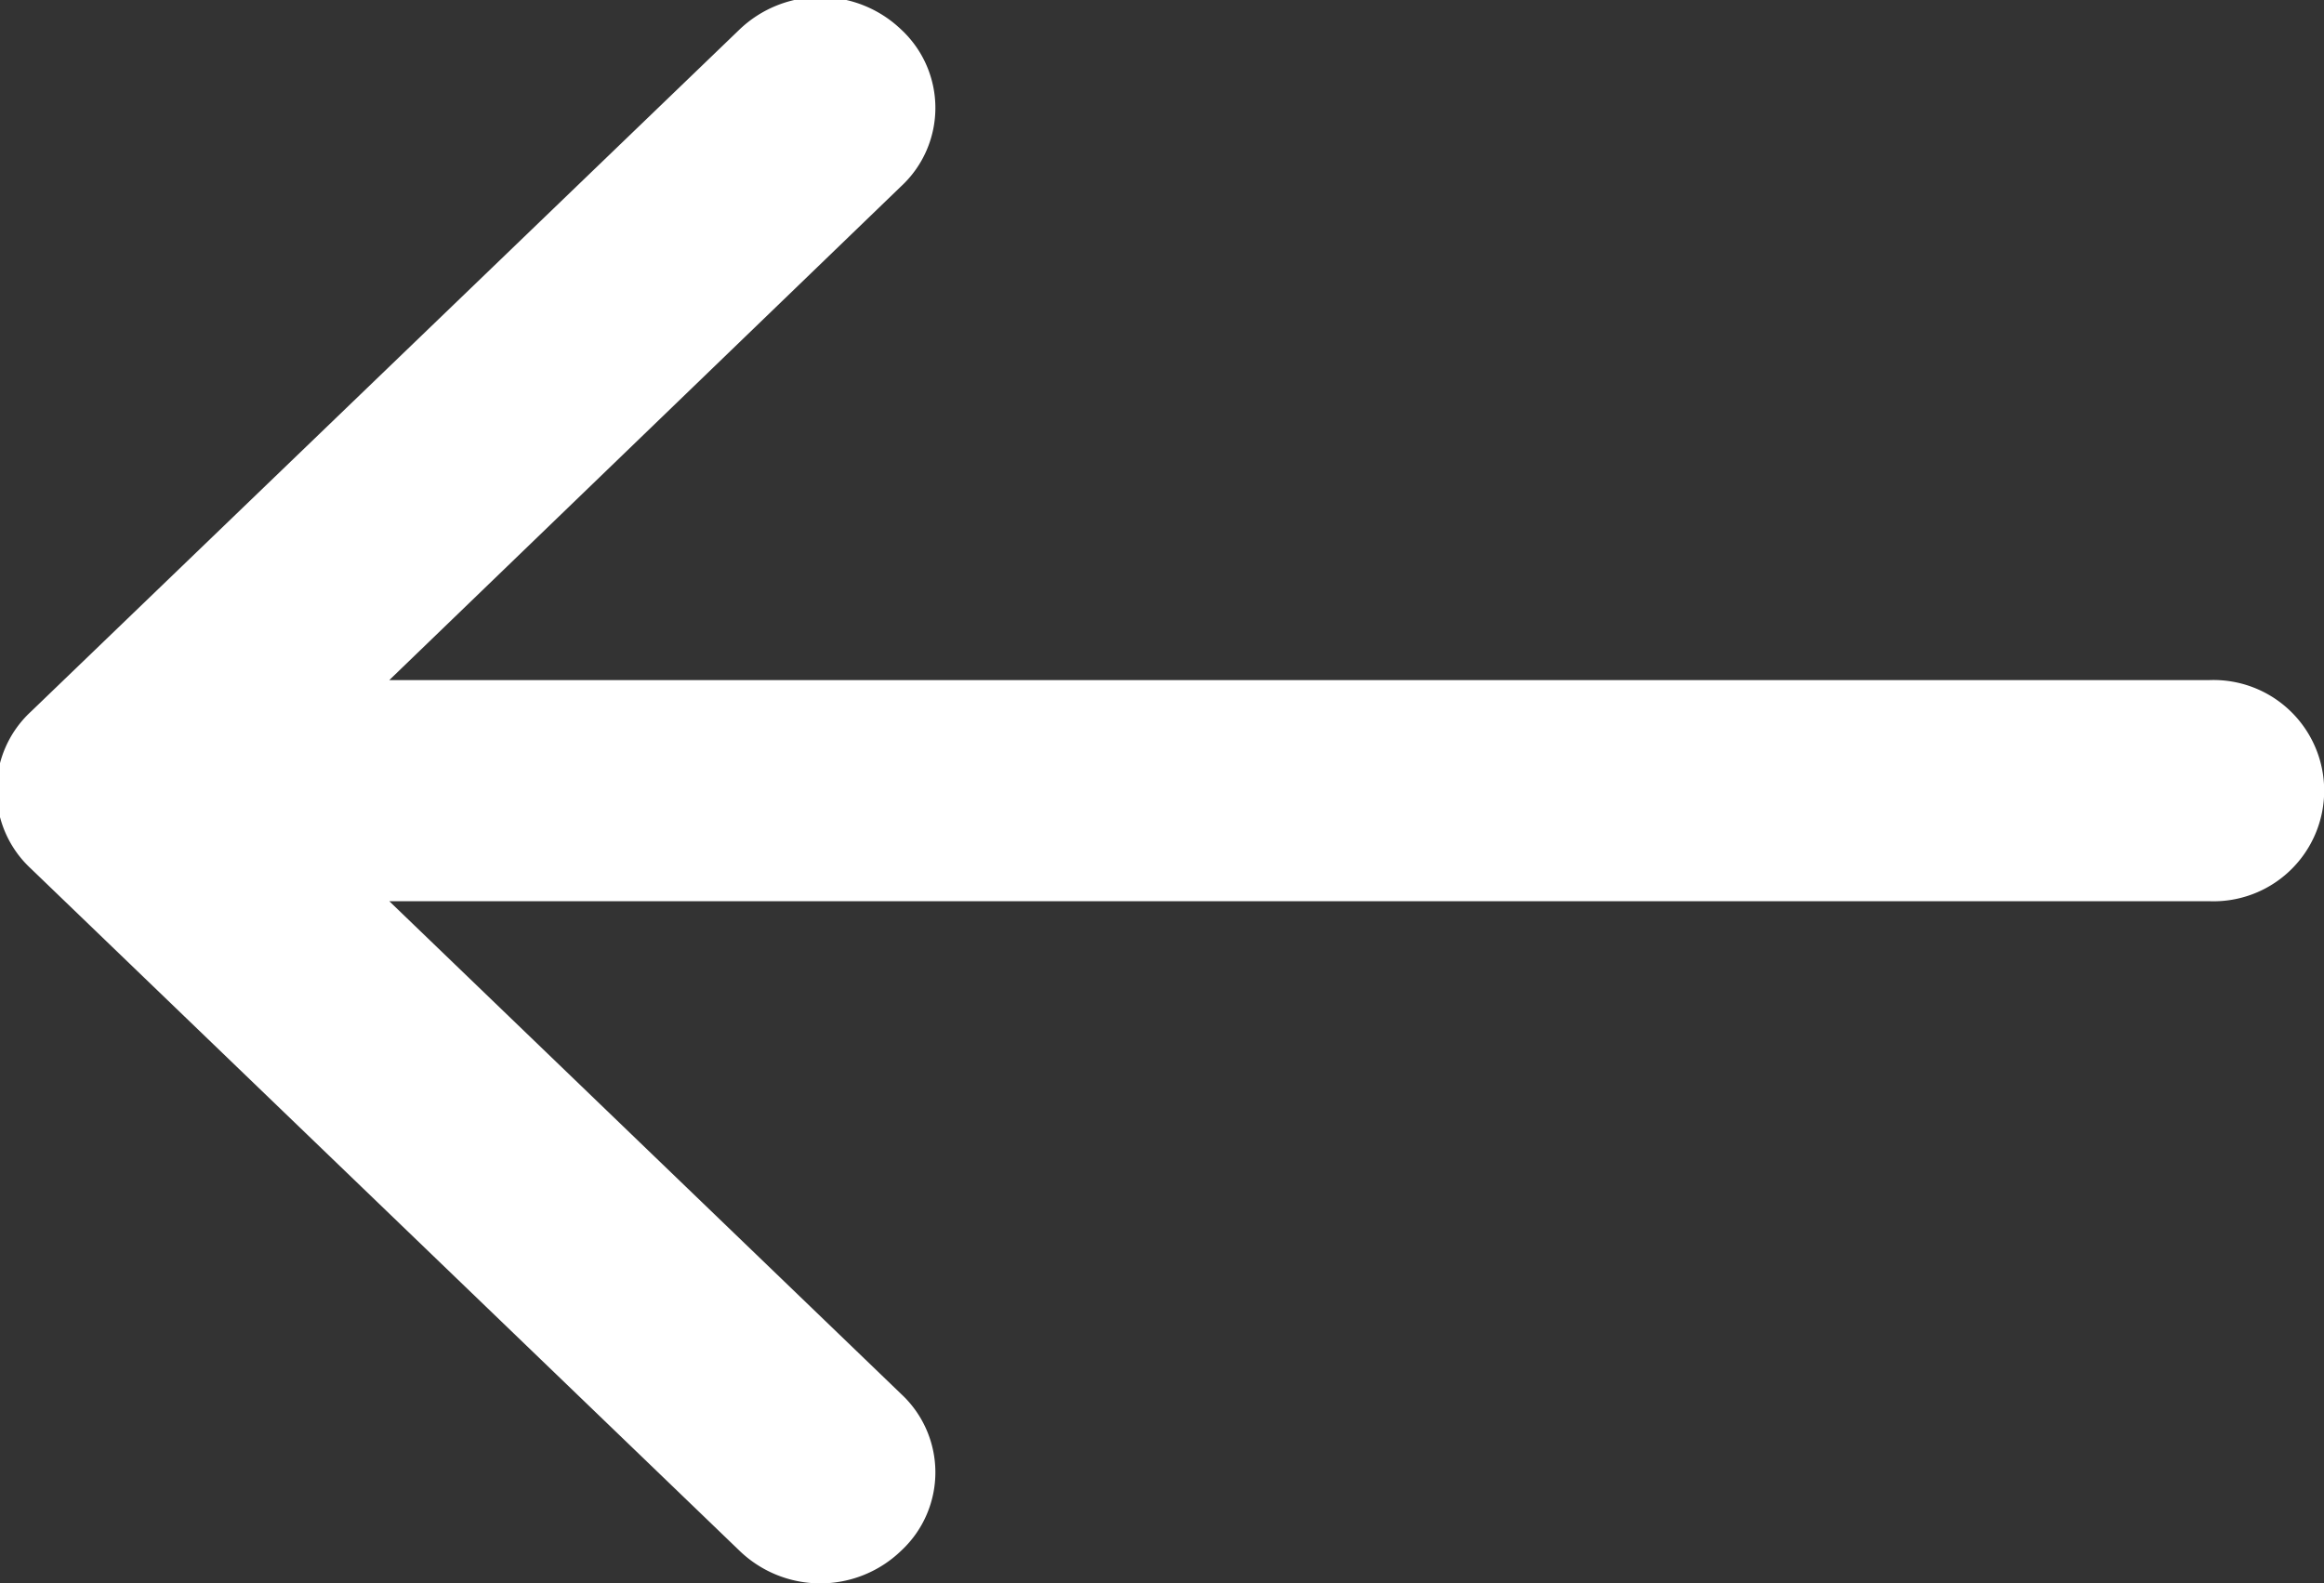
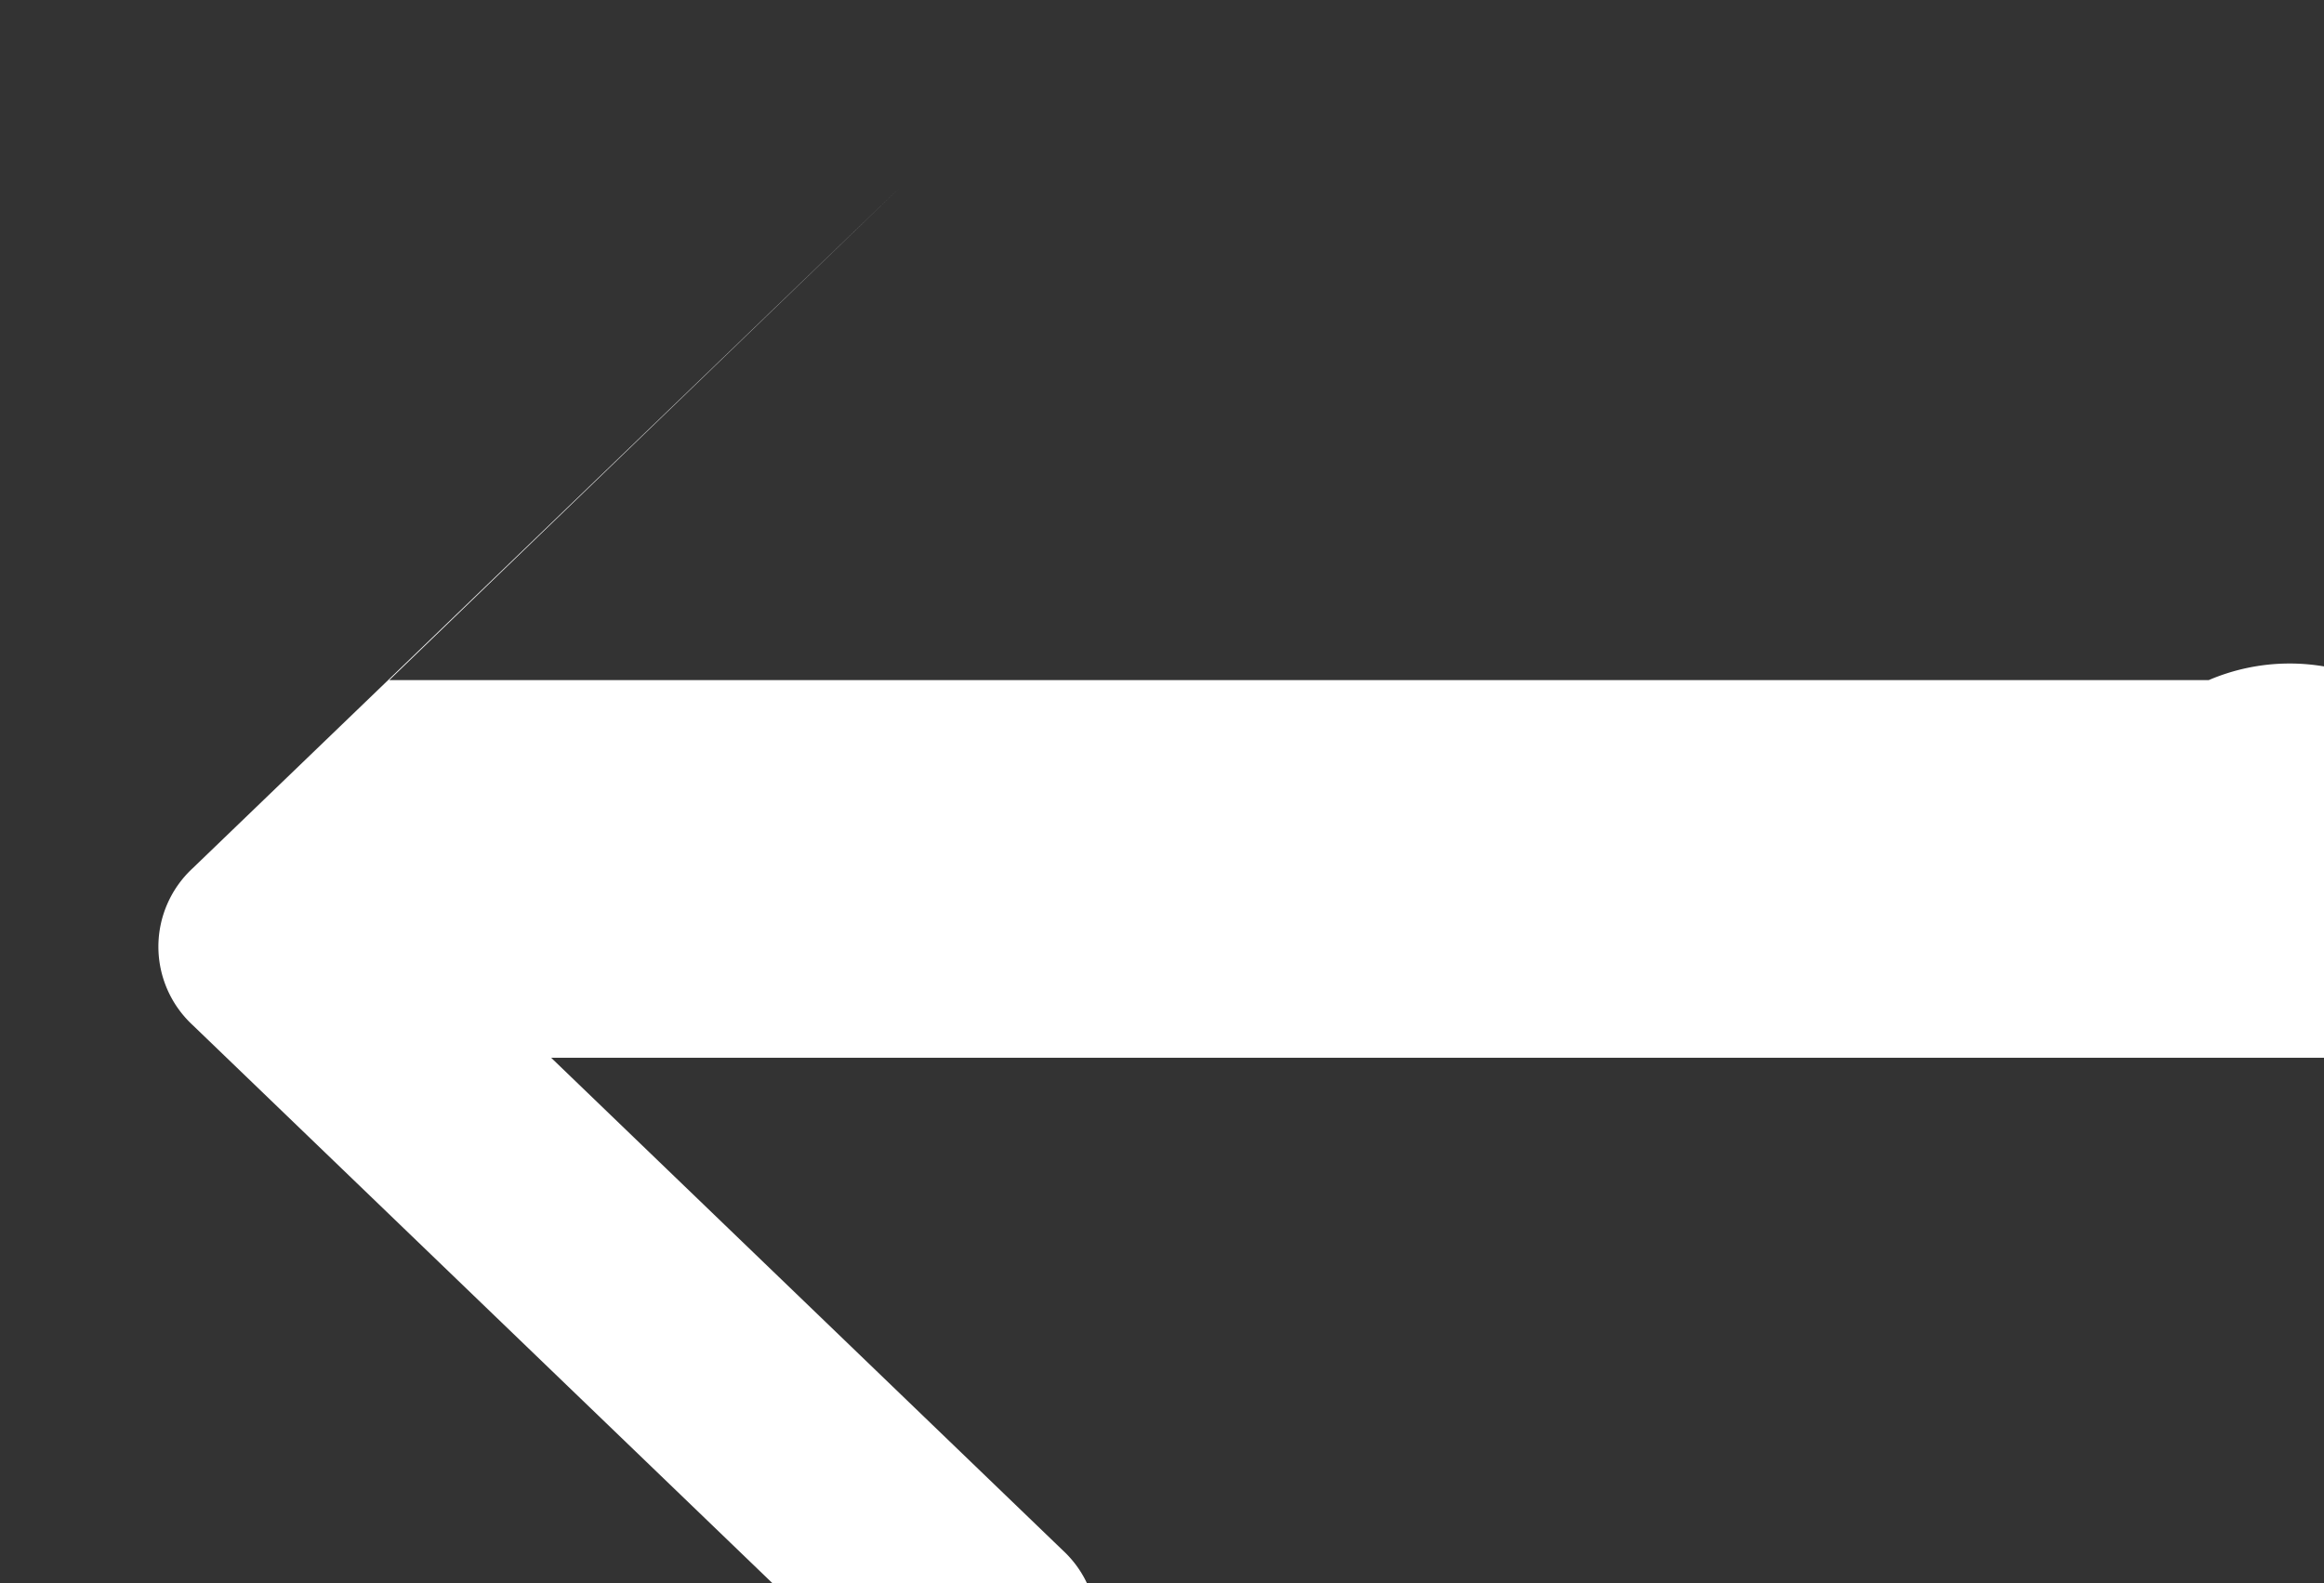
<svg xmlns="http://www.w3.org/2000/svg" width="21.97" height="14.97" viewBox="0 0 21.97 14.97">
  <rect x="0" y="0" width="21.97" height="14.97" fill="#333333" stroke="none" />
  <defs>
    <style>
      .cls-1 {
        fill: #fff;
        fill-rule: evenodd;
      }
    </style>
  </defs>
-   <path id="Flecha_copy" data-name="Flecha copy" class="cls-1" d="M1041.91,1855.46h-17.2l4.84-4.67a1.01,1.01,0,0,0,0-1.48,1.105,1.105,0,0,0-1.53,0l-6.7,6.45a1.01,1.01,0,0,0,0,1.48l6.7,6.45a1.1,1.1,0,0,0,1.53,0,1.01,1.01,0,0,0,0-1.48l-4.84-4.66h17.2A1.046,1.046,0,1,0,1041.91,1855.46Z" transform="translate(-1021.03 -1849.03)" />
+   <path id="Flecha_copy" data-name="Flecha copy" class="cls-1" d="M1041.91,1855.46h-17.2l4.84-4.67l-6.7,6.45a1.01,1.01,0,0,0,0,1.48l6.7,6.45a1.1,1.1,0,0,0,1.53,0,1.01,1.01,0,0,0,0-1.48l-4.84-4.66h17.2A1.046,1.046,0,1,0,1041.91,1855.46Z" transform="translate(-1021.03 -1849.03)" />
</svg>